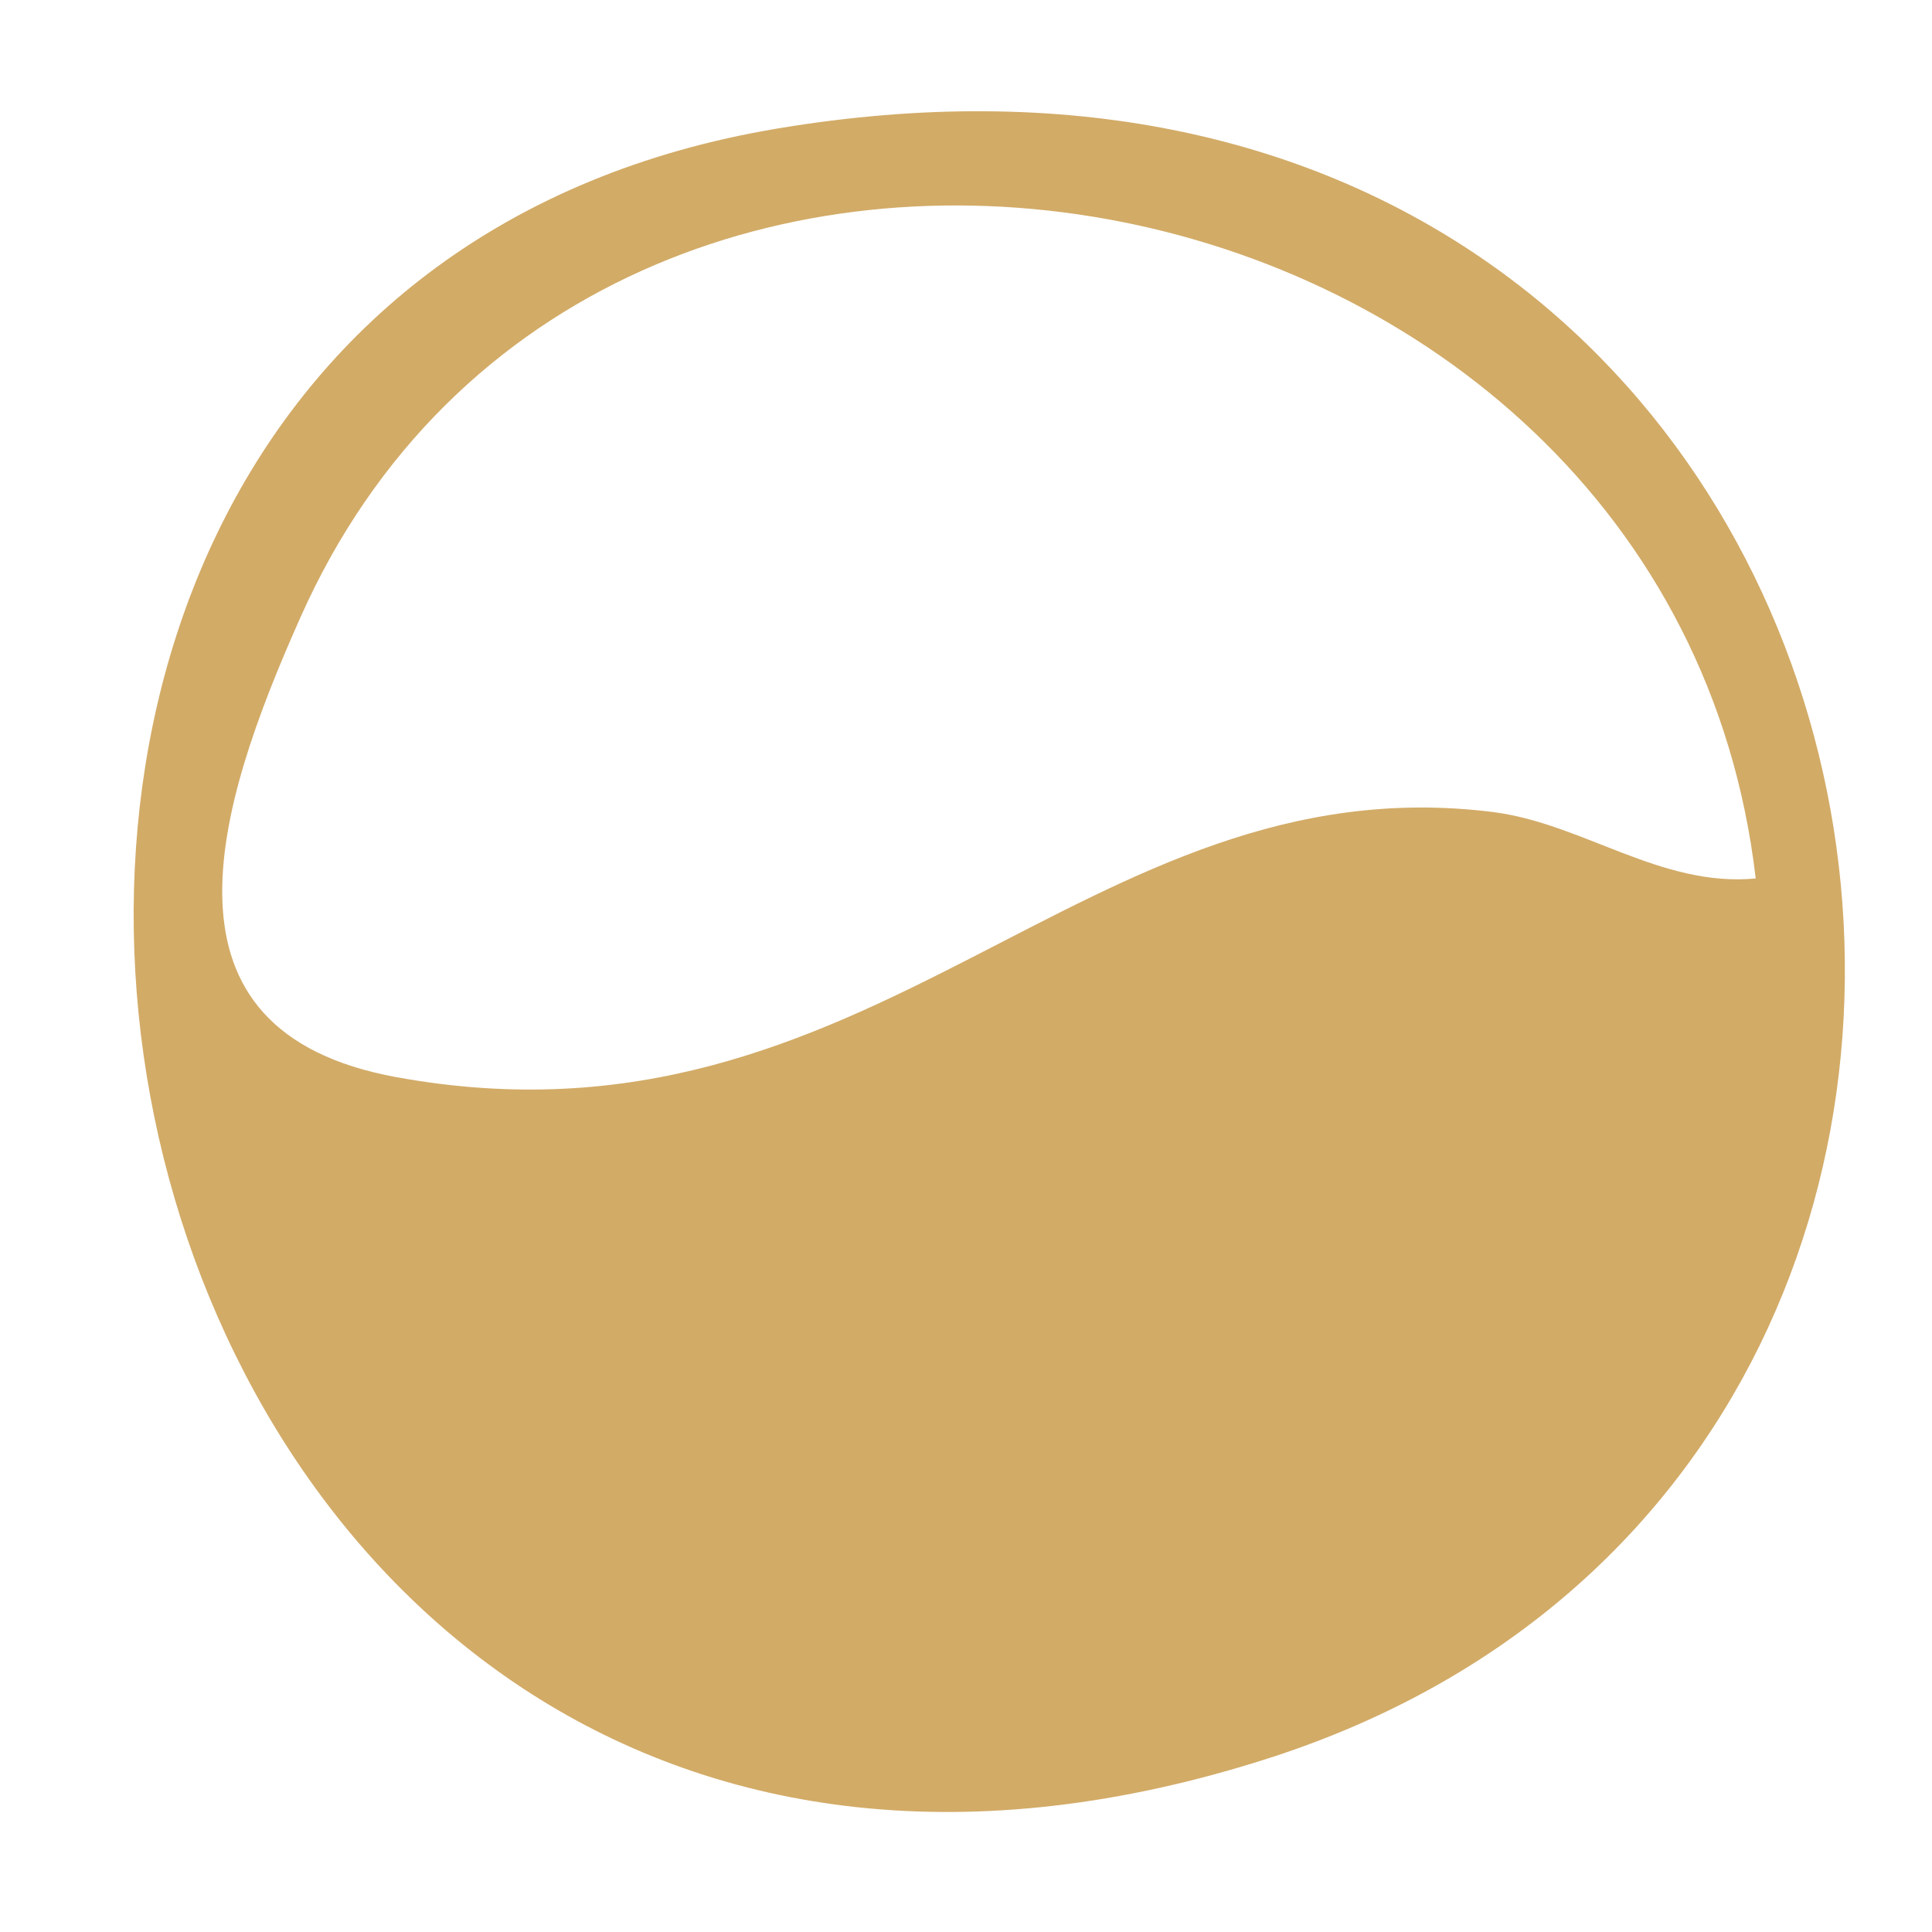
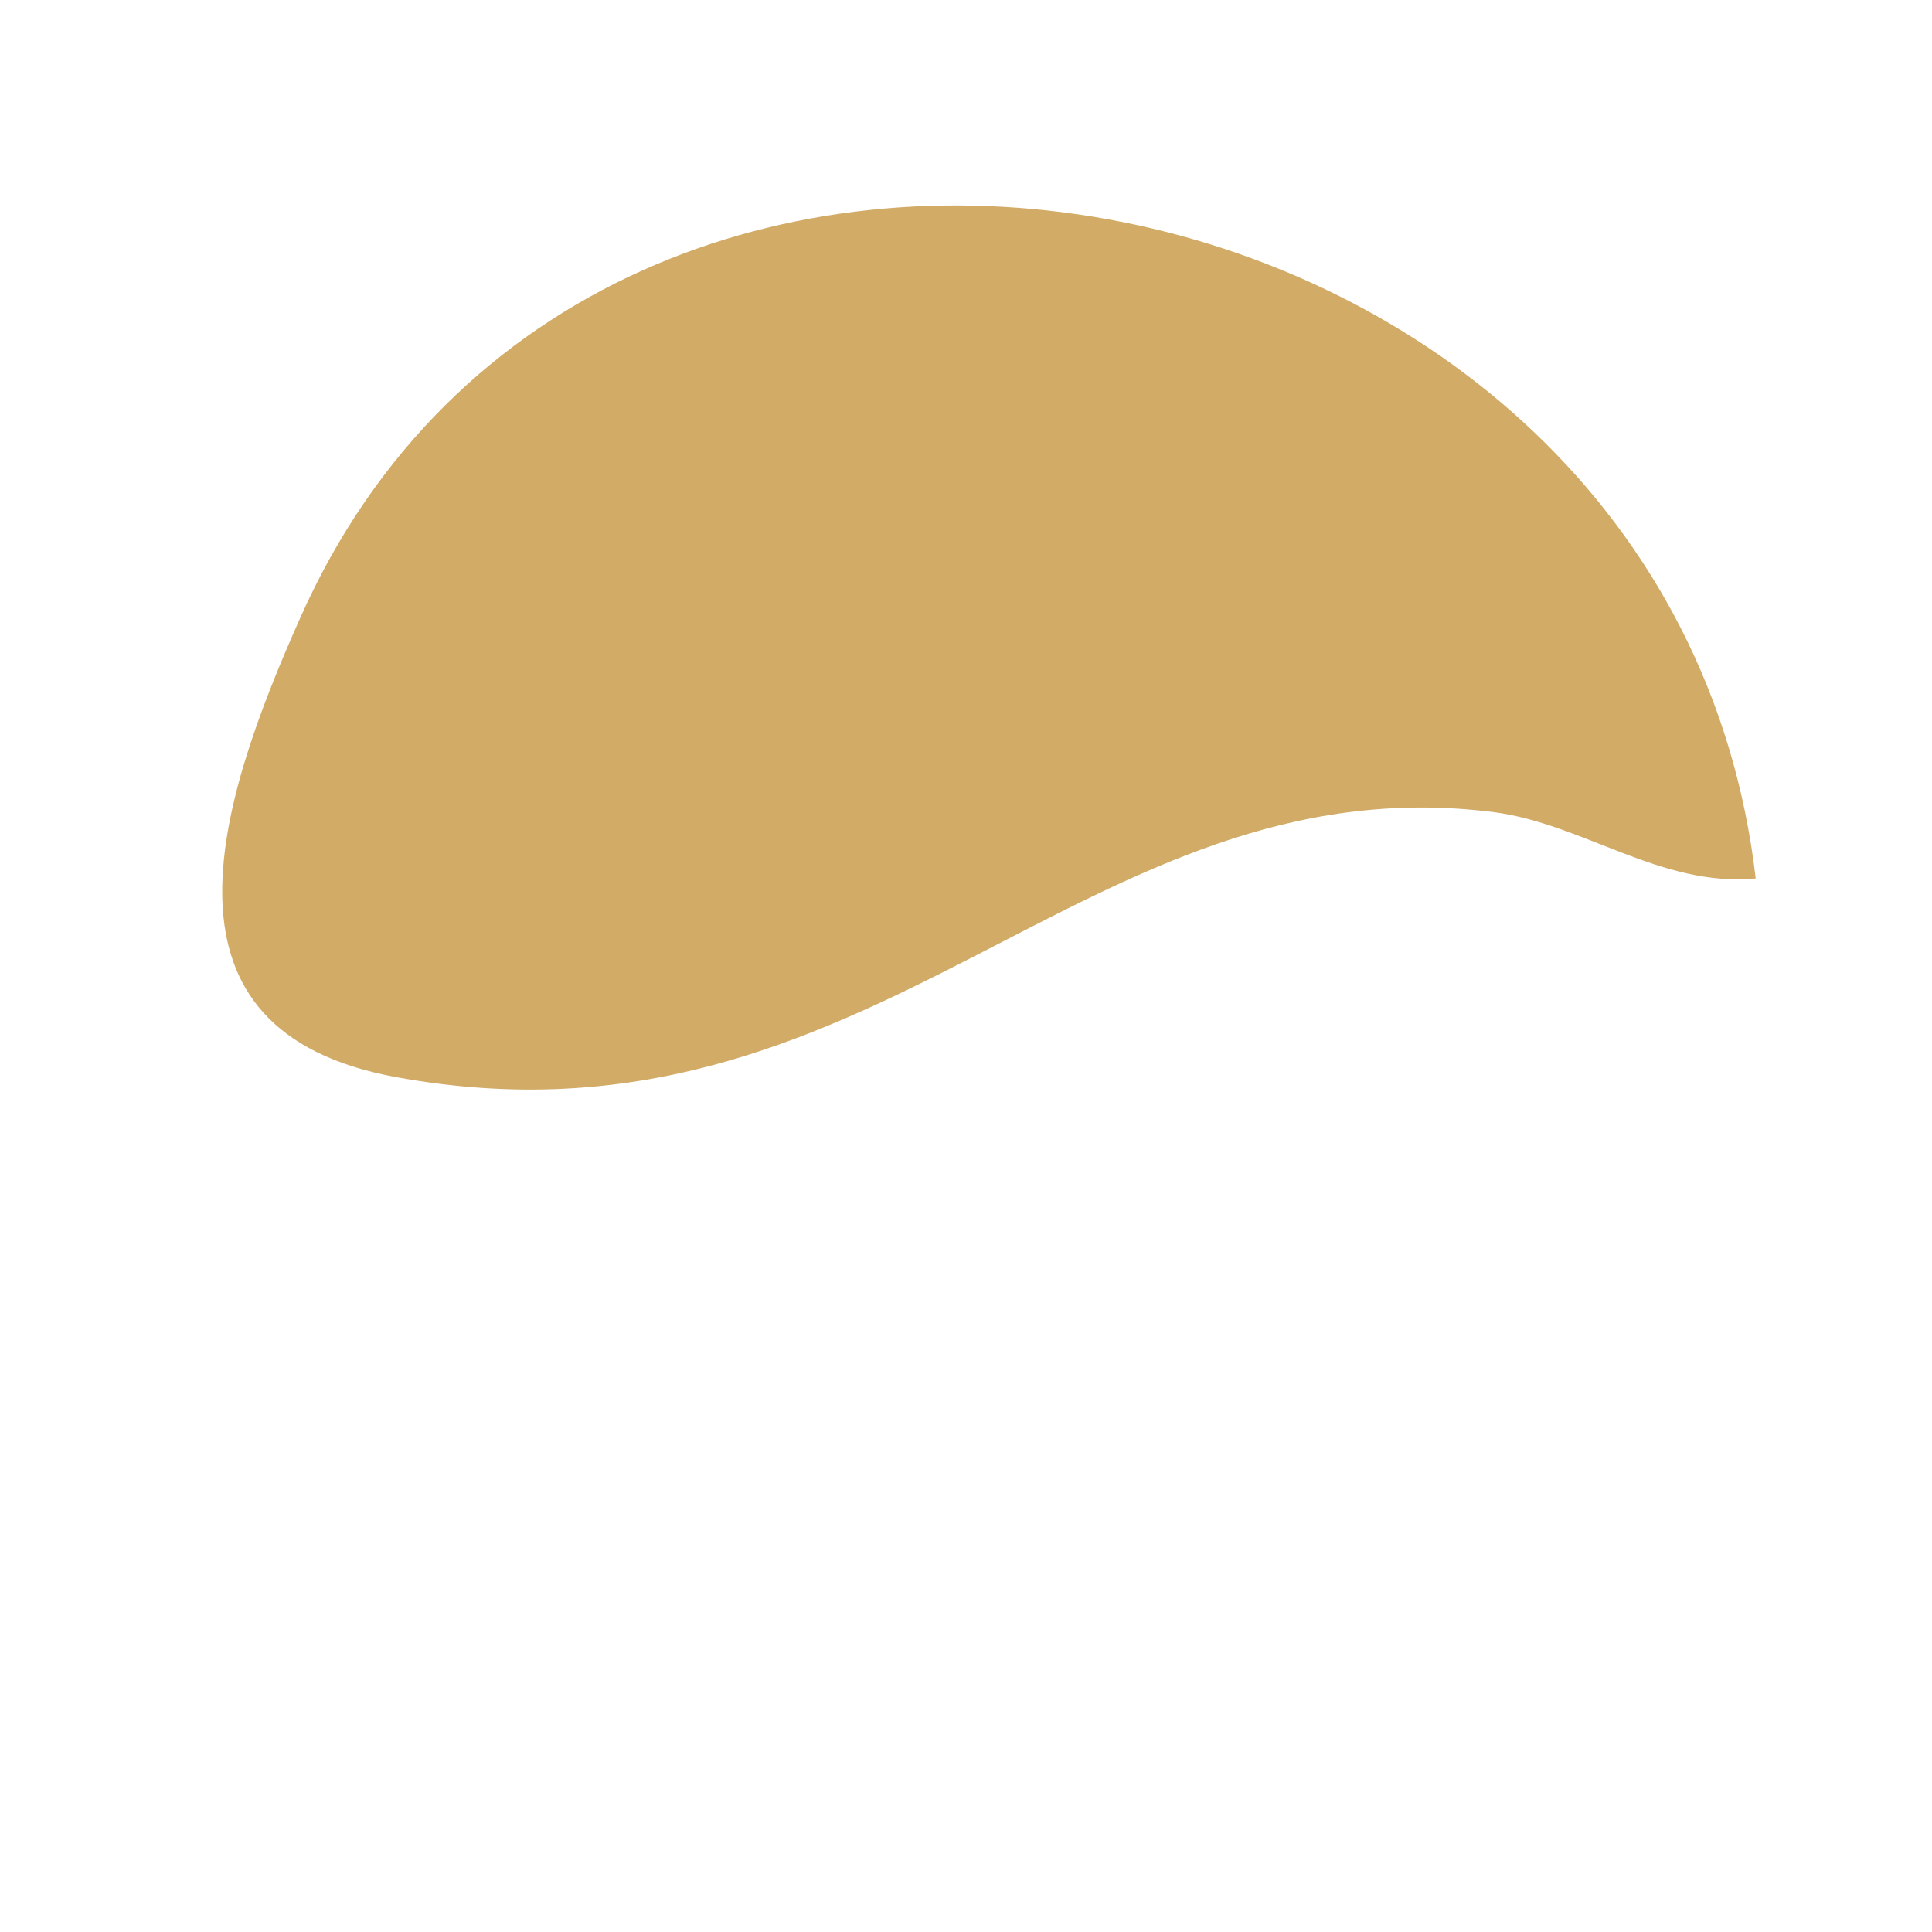
<svg xmlns="http://www.w3.org/2000/svg" viewBox="0 0 32 32" version="1.1" id="Layer_1">
  <defs>
    <style>
      .st0 {
        fill: #d2ab67;
      }
    </style>
  </defs>
-   <path d="M12.87,2.13C-5.1,5.14,1.02,35.59,21.05,29.11,36.83,24,32.19-1.11,12.87,2.13ZM24.73,13.45c-6.78-.85-10.24,5.84-18.17,4.39-4.15-.76-2.99-4.46-1.59-7.6C9.92-.93,27.66,2.35,29.08,14.55c-1.57.15-2.86-.91-4.35-1.1Z" class="st0" />
+   <path d="M12.87,2.13ZM24.73,13.45c-6.78-.85-10.24,5.84-18.17,4.39-4.15-.76-2.99-4.46-1.59-7.6C9.92-.93,27.66,2.35,29.08,14.55c-1.57.15-2.86-.91-4.35-1.1Z" class="st0" />
</svg>